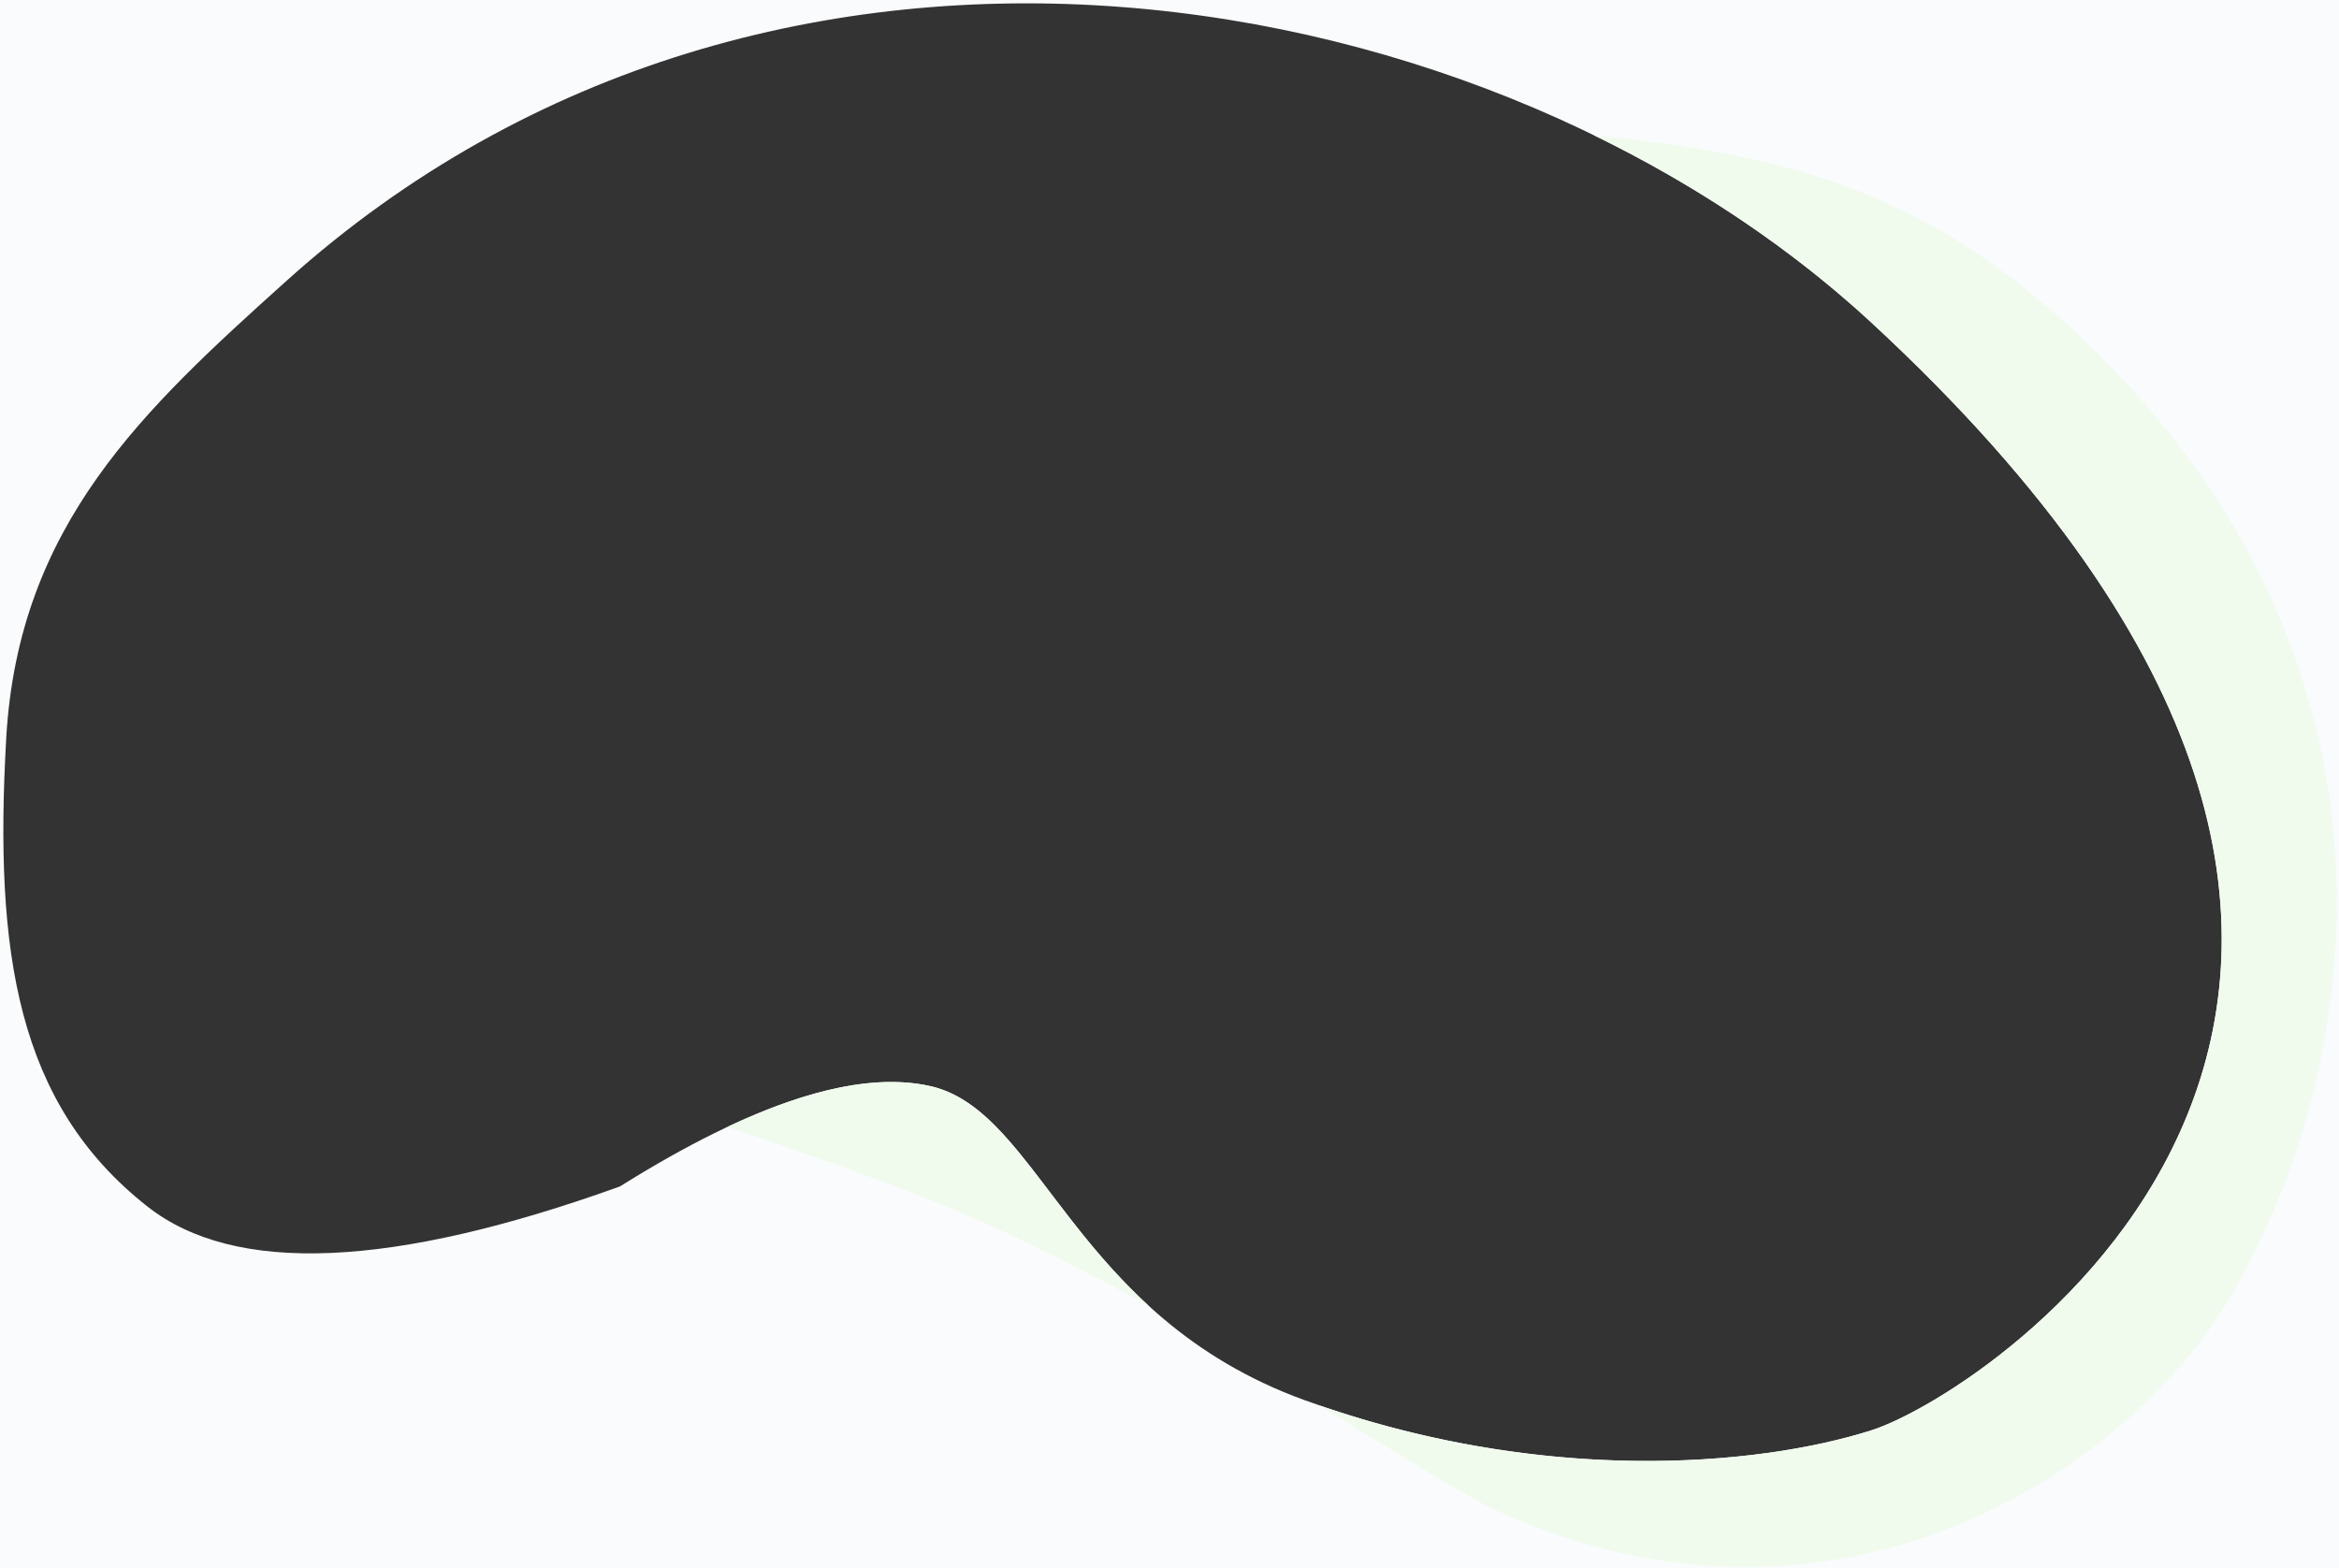
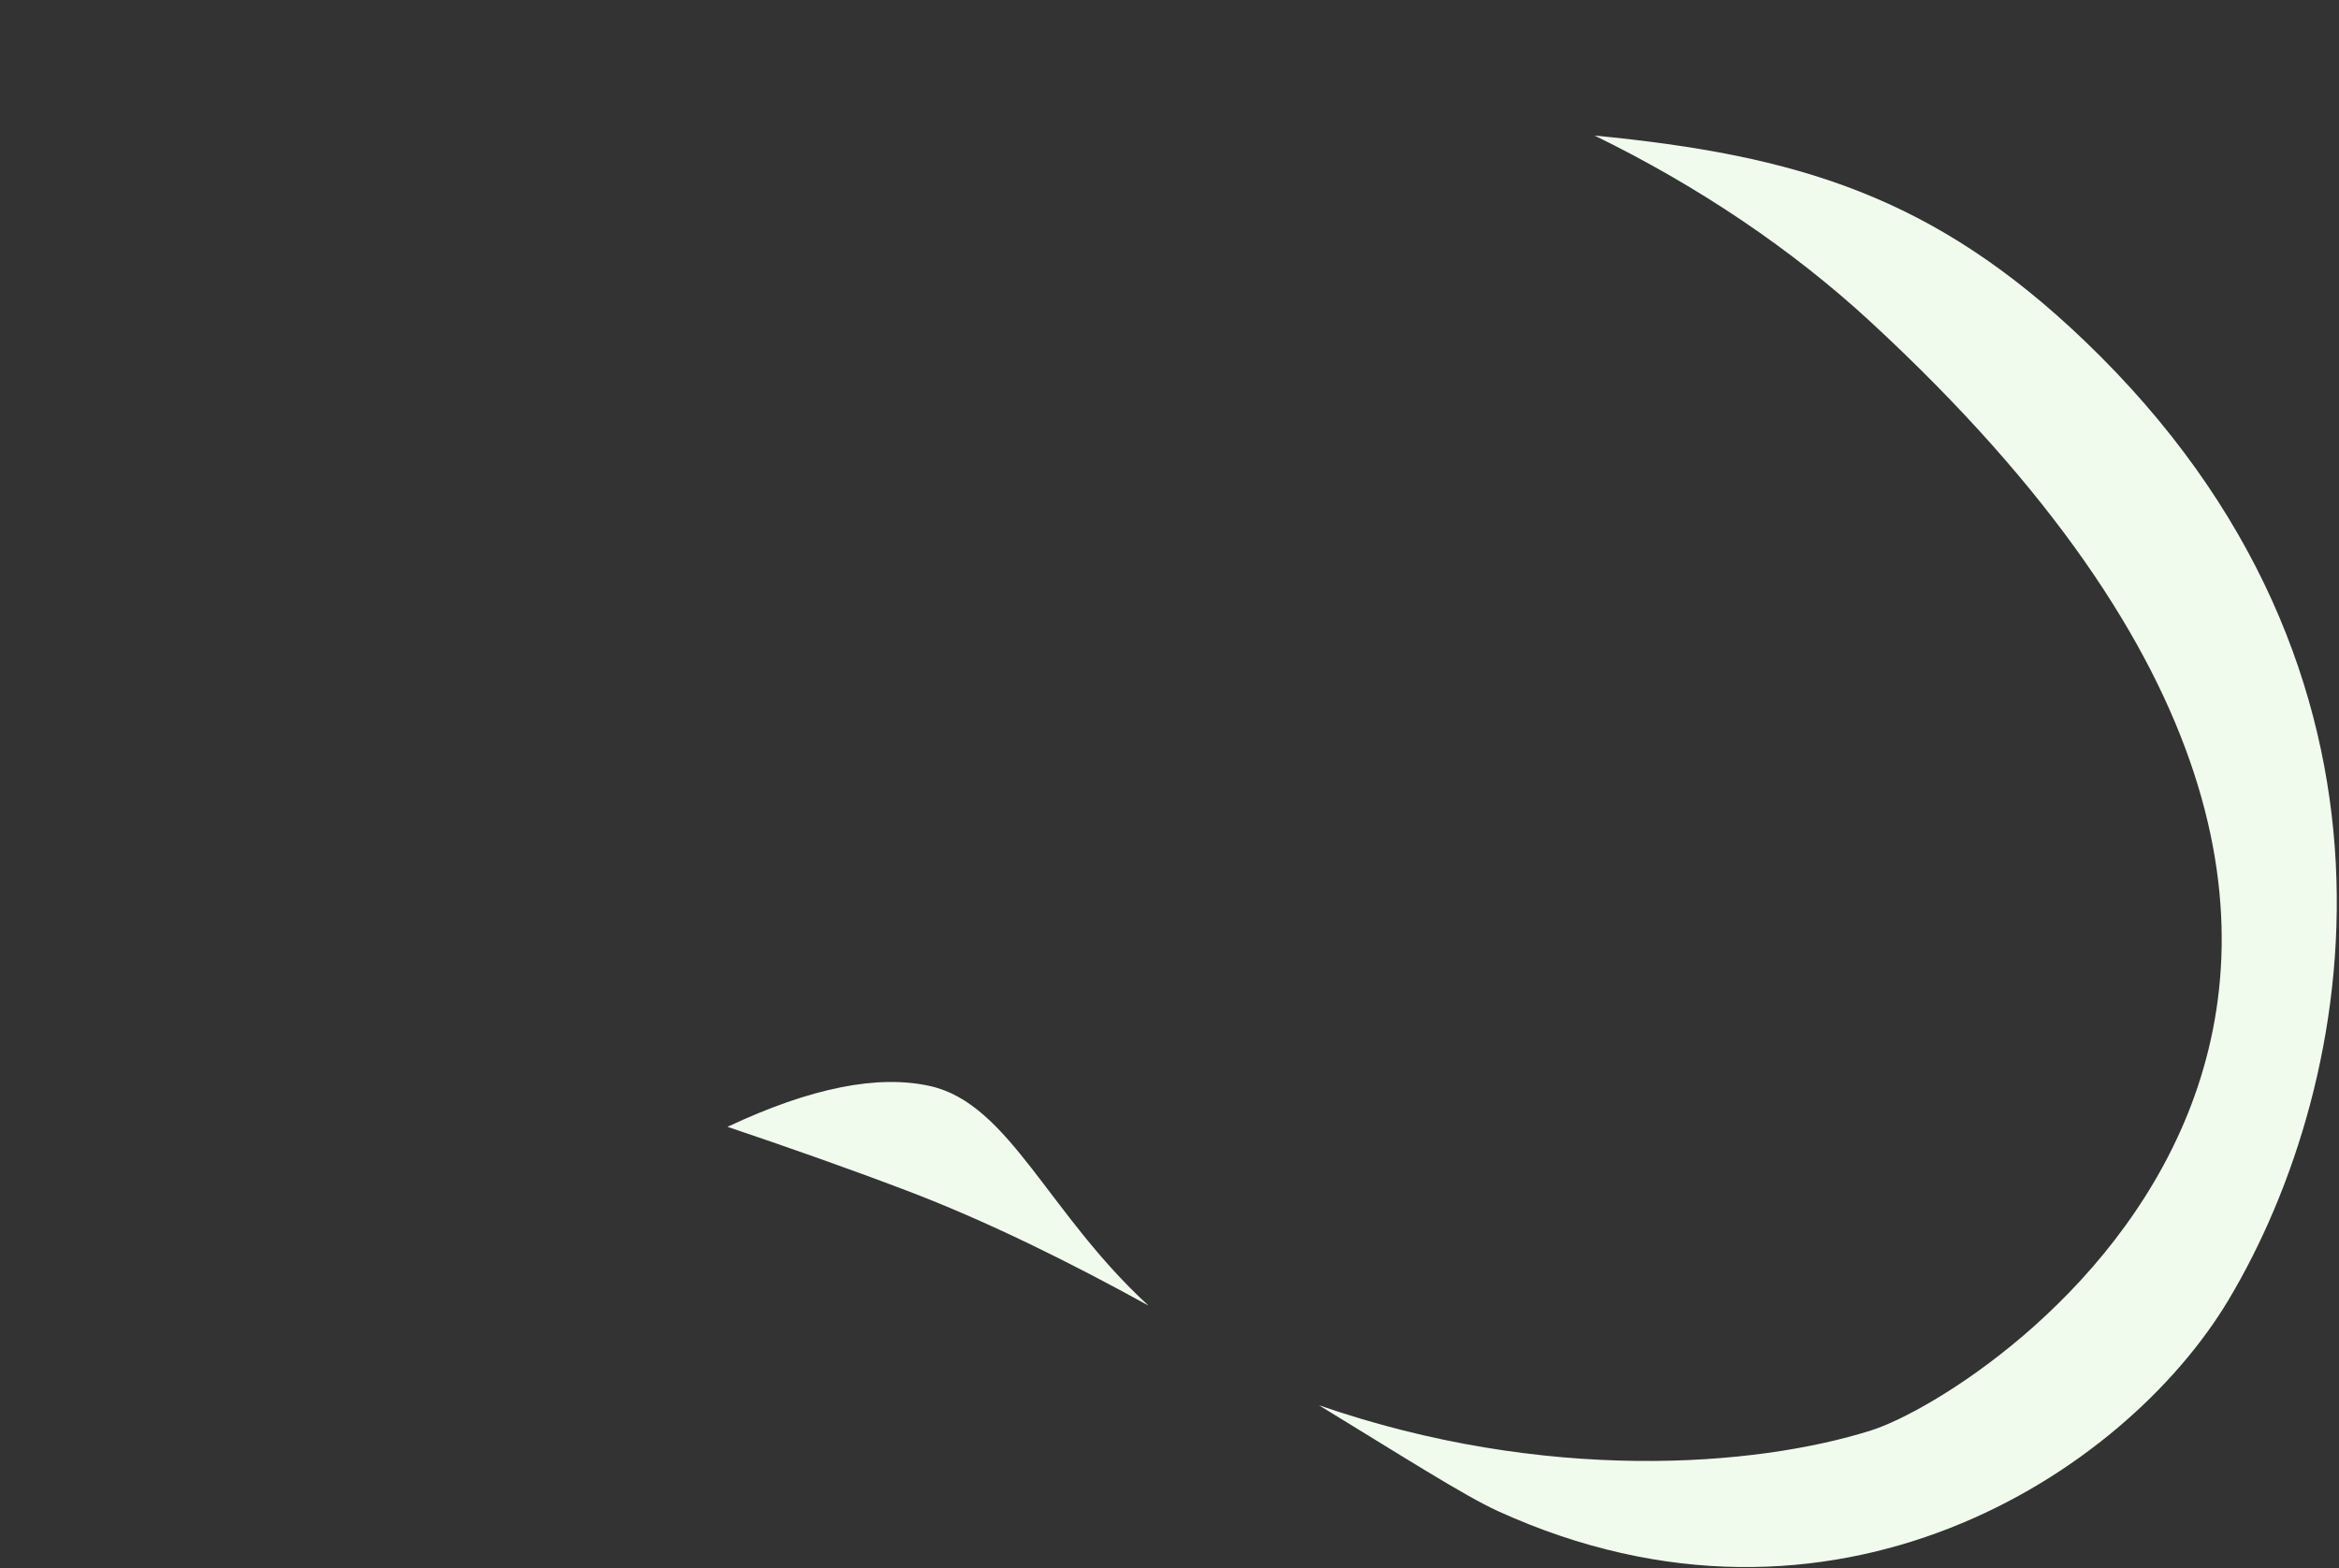
<svg xmlns="http://www.w3.org/2000/svg" width="698px" height="468px" viewBox="0 0 698 468" version="1.1">
  <rect x="0" y="0" width="698" height="468" fill="#333333" stroke="none" />
  <title>Shape</title>
  <desc>Created with Sketch.</desc>
  <g id="Desktop" stroke="none" stroke-width="1" fill="none" fill-rule="evenodd">
    <g id="Shape">
-       <path d="M700,-2 L700,470 L-2,470 L-2,-2 L700,-2 Z M558.339,96.162 C446.516,-7.148 231.216,-47.29 85.483,83.819 C42.888,122.14 5.47,156.527 1.854,220.359 C-1.762,284.191 4.987,329.385 44.012,360.073 C70.029,380.532 117.026,378.531 185.003,354.072 C224.788,329.143 255.673,319.165 277.658,324.137 C310.636,331.595 320.117,392.694 389.253,417.829 C458.389,442.963 523.084,438.014 558.339,426.887 C593.593,415.759 775.099,296.421 558.339,96.162 Z" id="Combined-Shape" fill="#fafbfc" />
      <path d="M622.141,101.776 C725.557,200.877 704.156,322.528 665.011,387.969 C633.948,439.901 546.989,496.564 446.925,450.923 C437.005,446.398 417.824,434.155 393.601,419.372 C461.092,442.753 523.825,437.78 558.339,426.887 C593.593,415.759 775.099,296.421 558.339,96.162 C534.867,74.478 506.838,55.576 475.849,40.457 C536.346,46.319 577.009,58.528 622.141,101.776 Z M217.37,336.156 C241.953,324.613 262.048,320.607 277.658,324.137 C301.23,329.468 312.797,362.204 342.724,389.623 C319.413,376.778 294.553,364.408 270.359,355.23 C252.611,348.497 234.717,342.218 217.102,336.28 Z" id="Combined-Shape" fill="#F0FBEE" />
    </g>
  </g>
</svg>